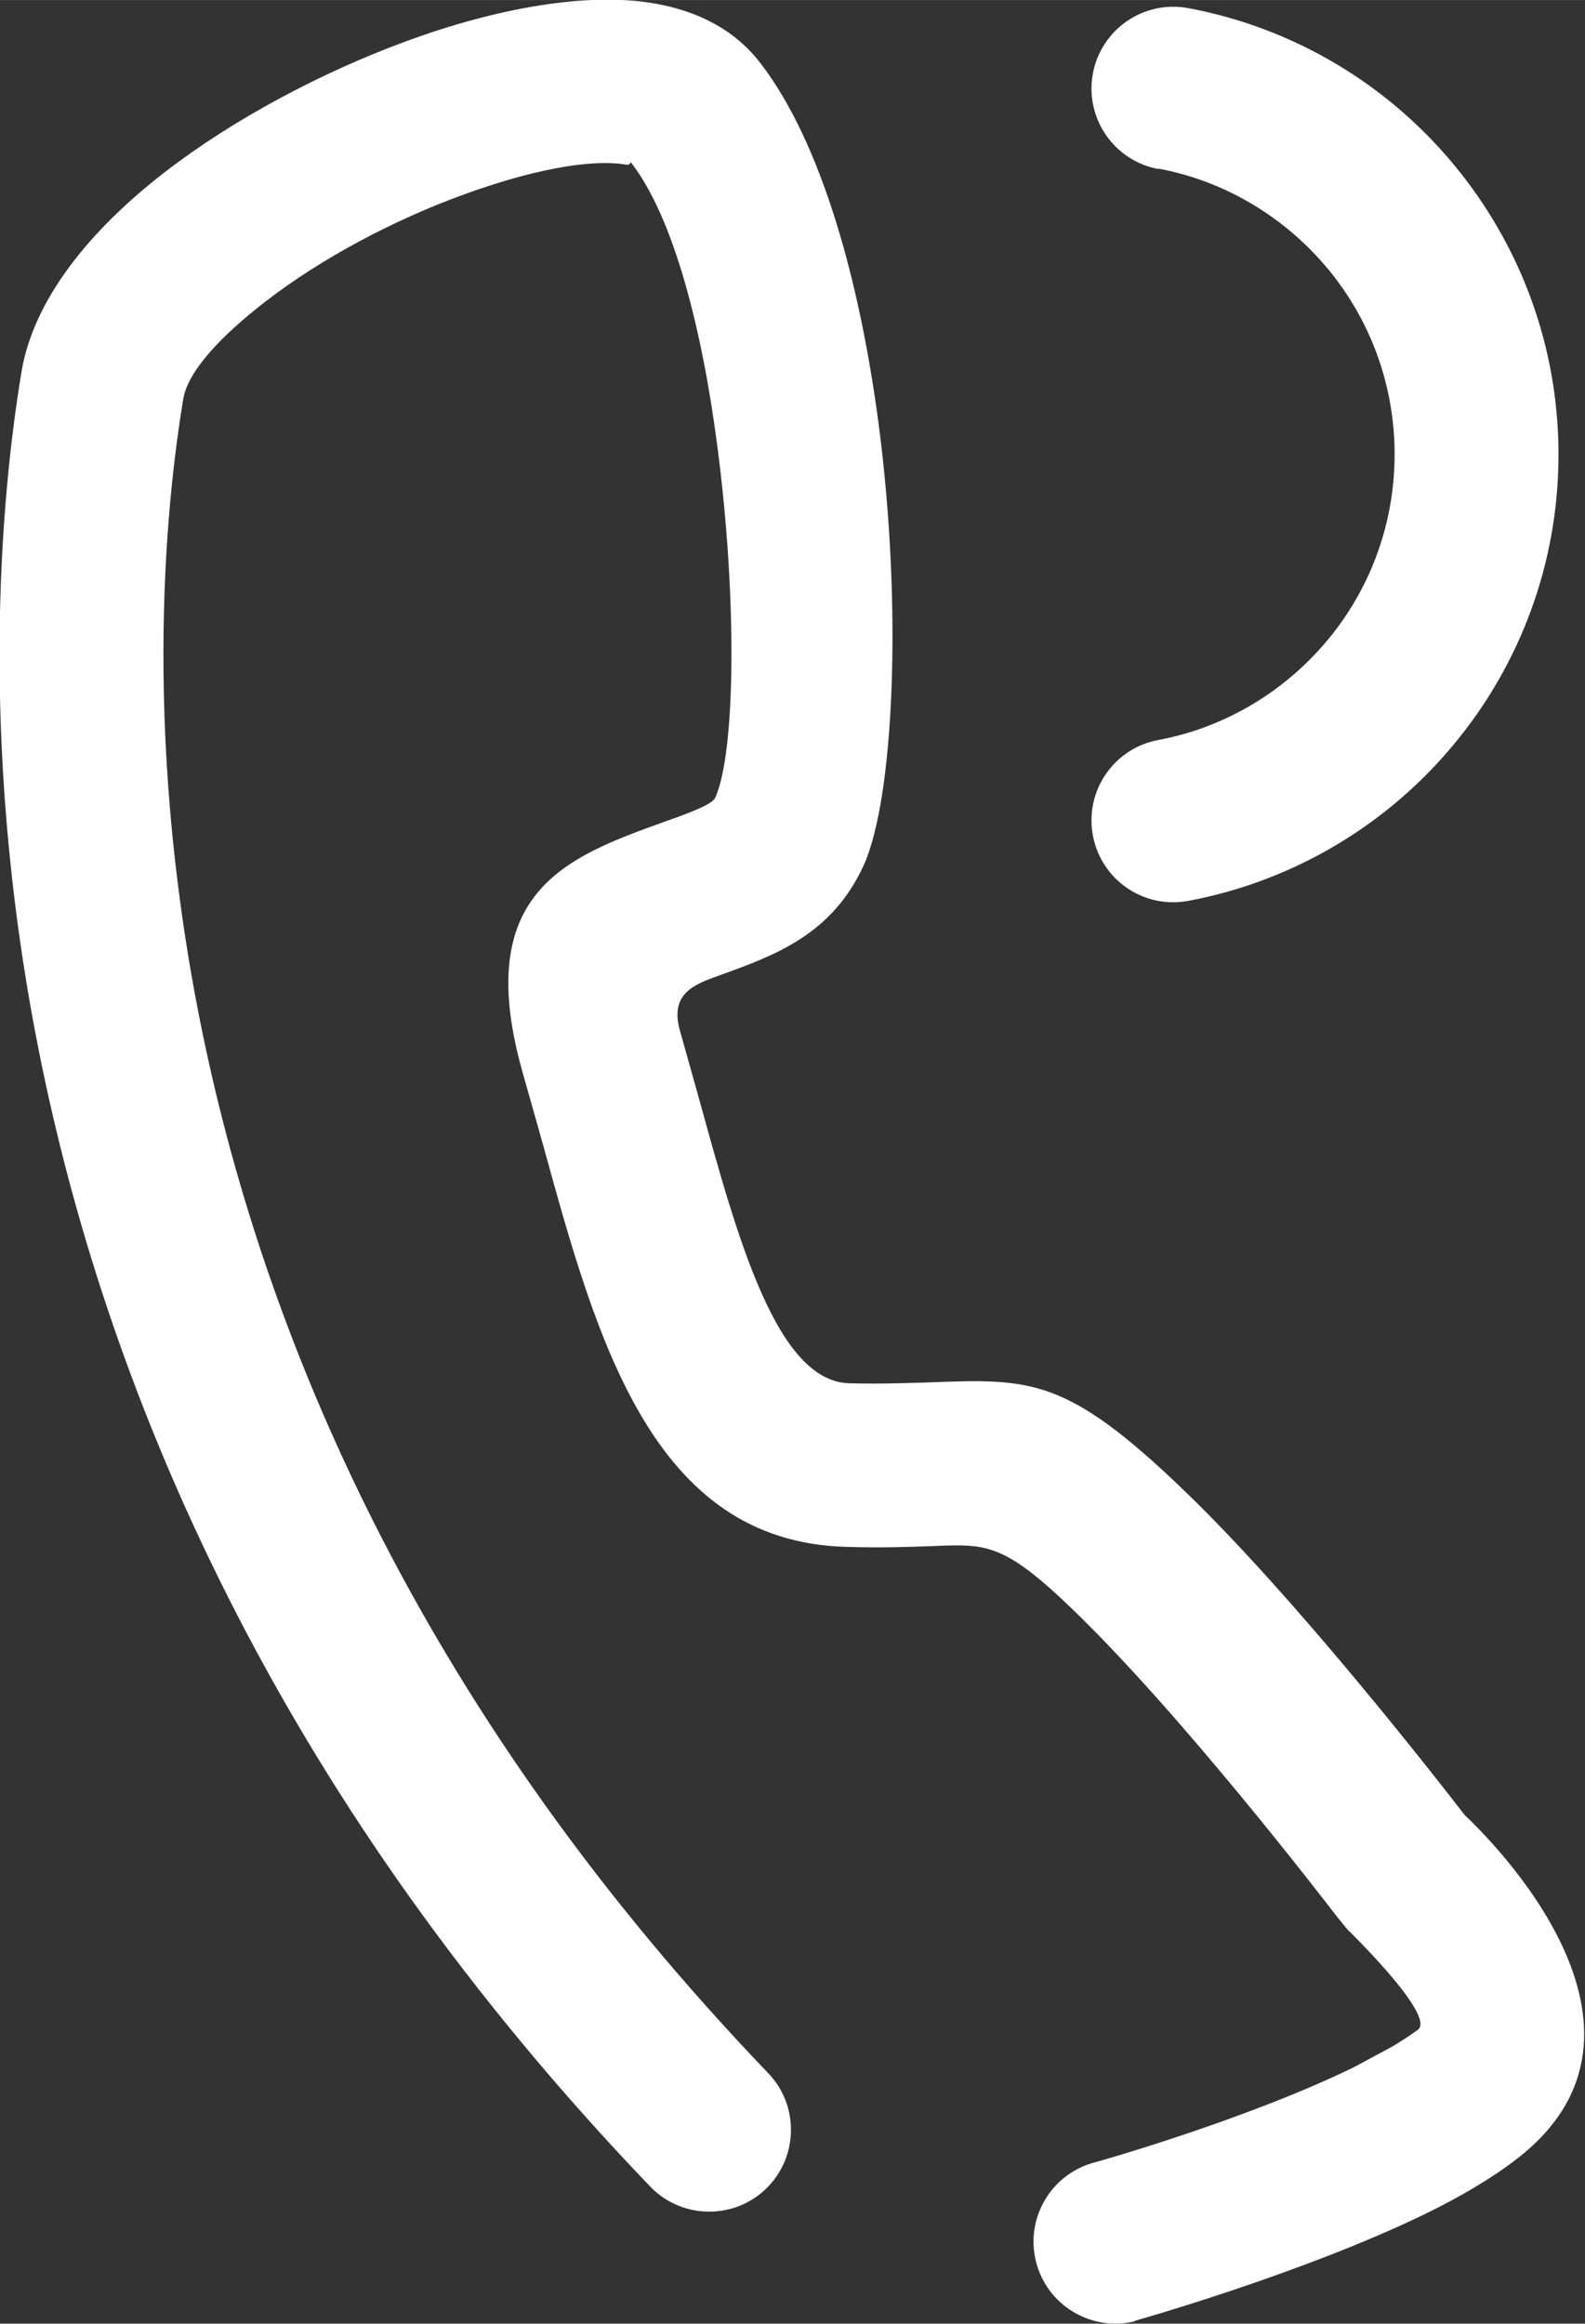
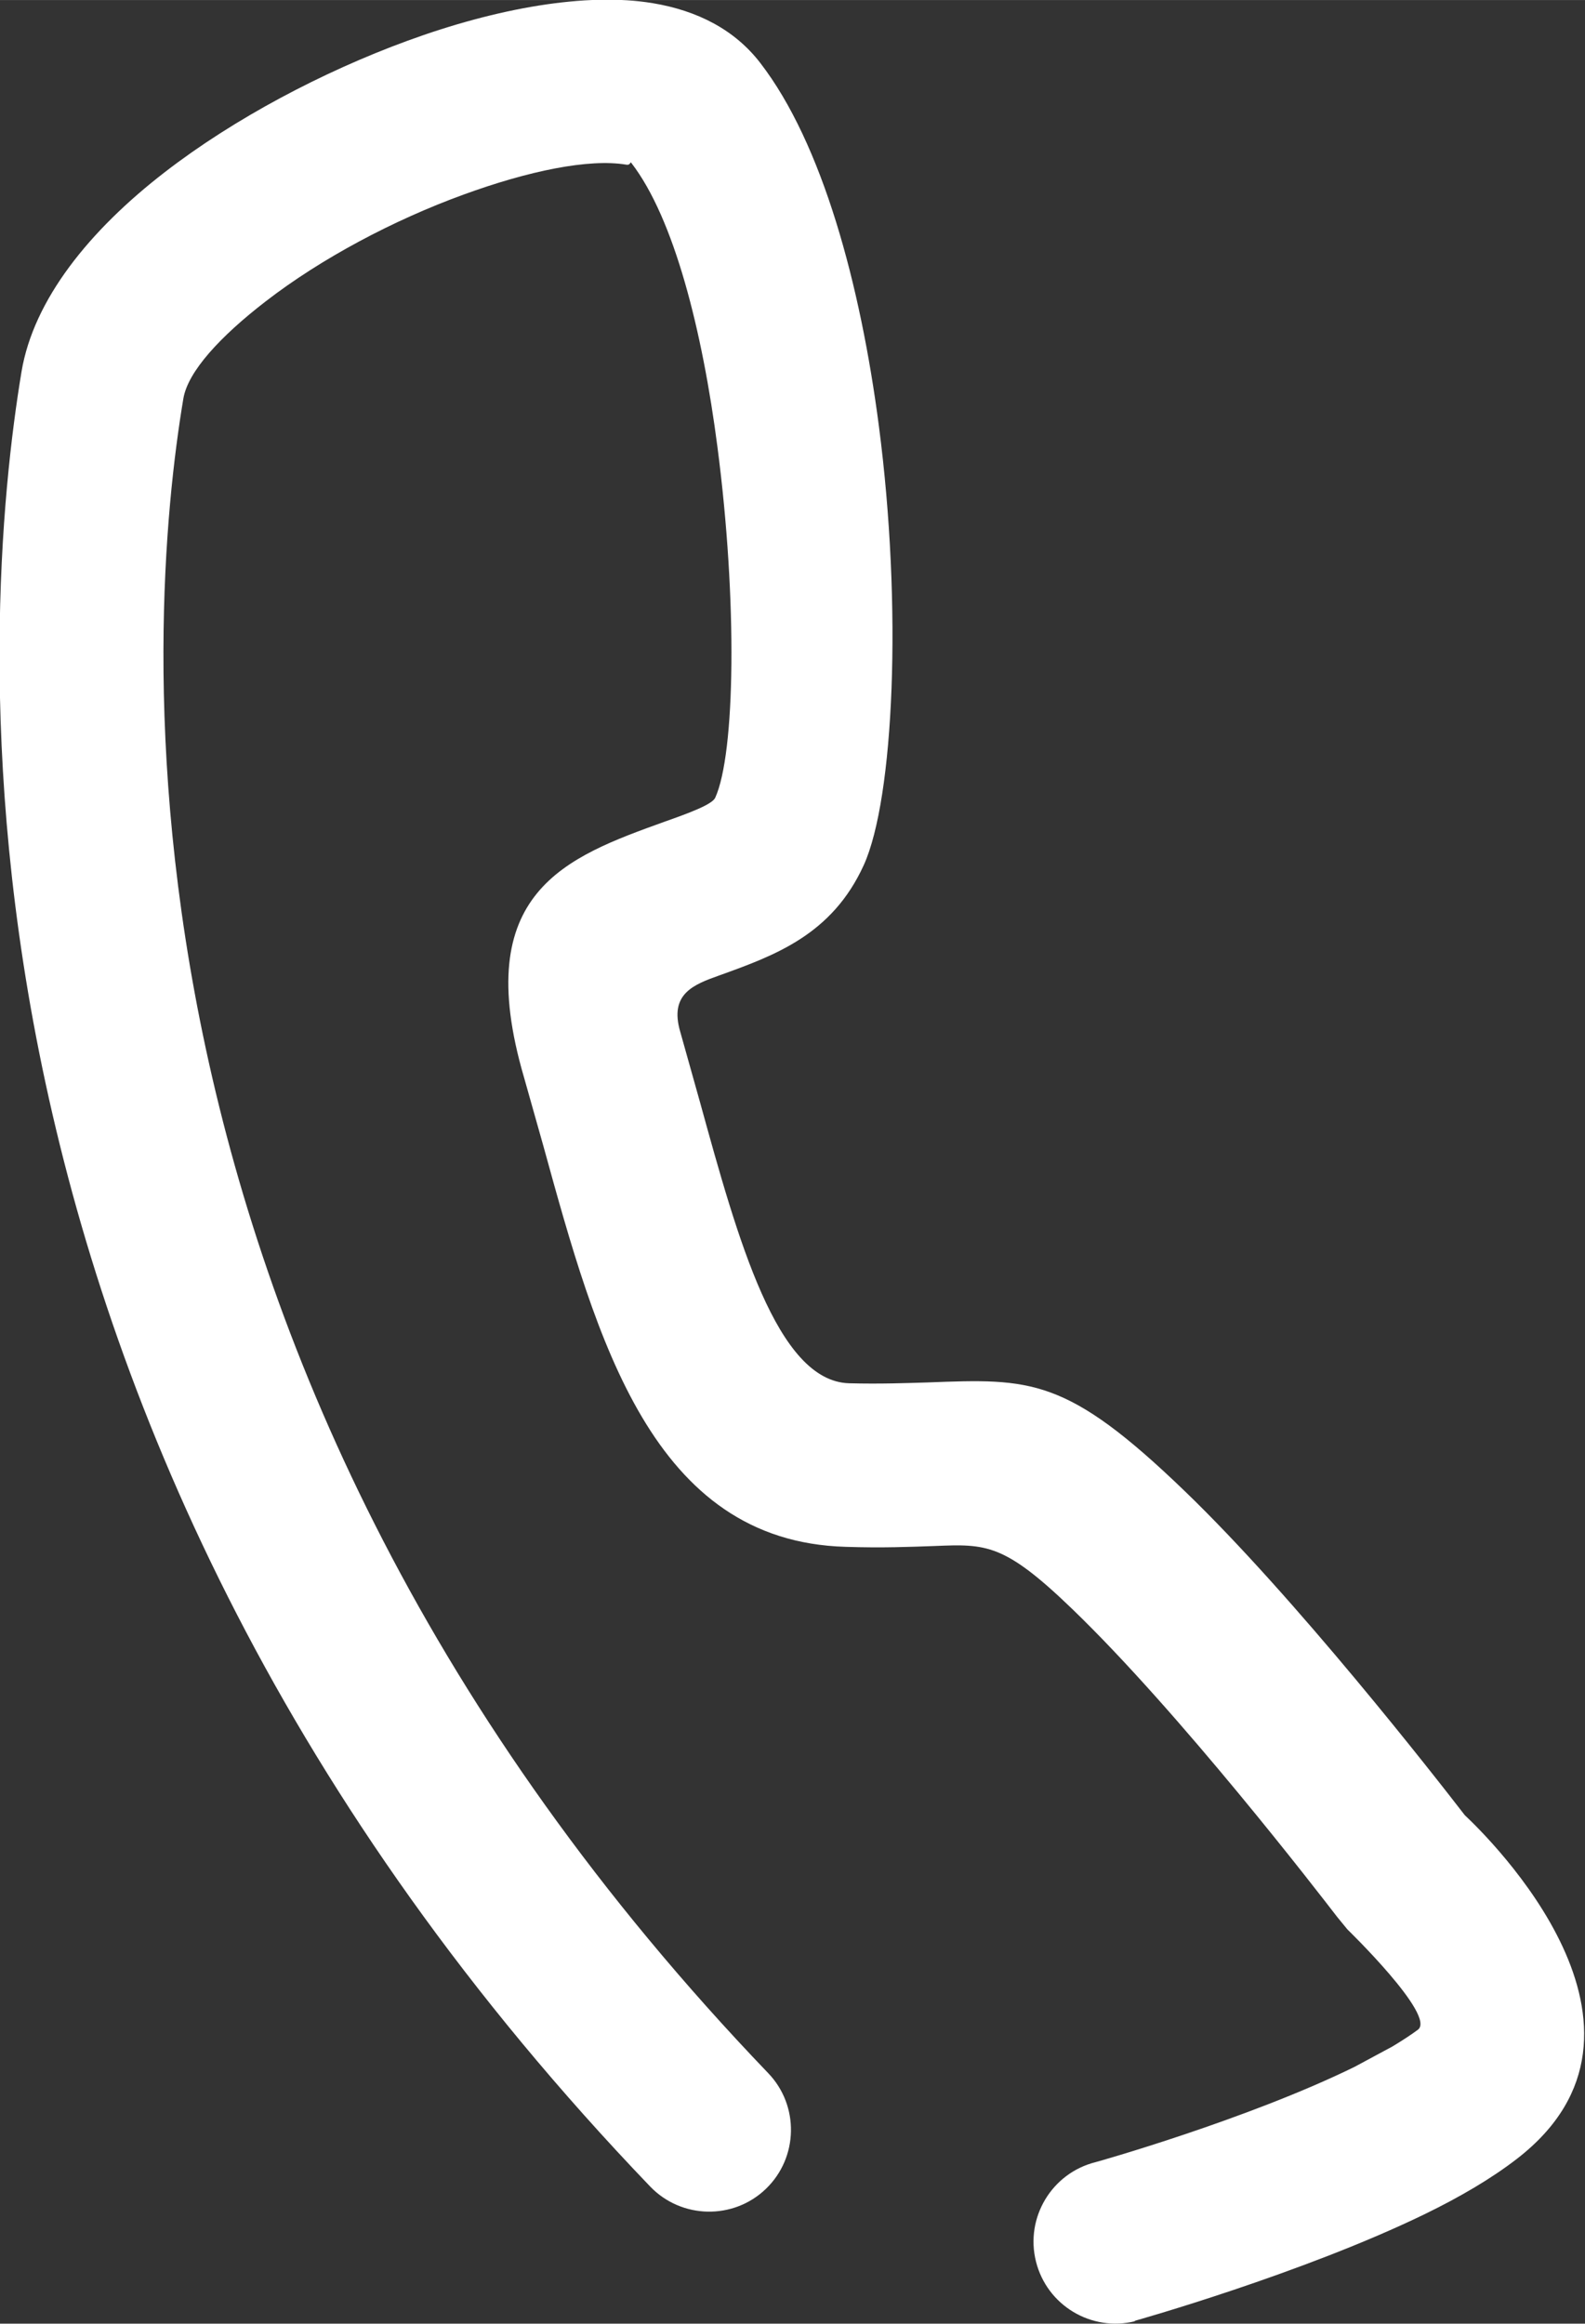
<svg xmlns="http://www.w3.org/2000/svg" xml:space="preserve" width="76.79mm" height="112.529mm" version="1.1" style="shape-rendering:geometricPrecision; text-rendering:geometricPrecision; image-rendering:optimizeQuality; fill-rule:evenodd; clip-rule:evenodd" viewBox="0 0 7659 11223">
  <rect x="0" y="0" width="7659" height="11223" fill="#333333" stroke="none" />
  <defs>
    <style type="text/css">
   
    .fil0 {fill:none}
    .fil1 {fill:white;fill-rule:nonzero}
   
  </style>
  </defs>
  <g id="Layer_x0020_1">
    <g id="_2692557129984">
      <path class="fil0" d="M5390 10827c0,0 772,-217 1328,-489 146,-71 276,-146 374,-222 474,-366 -302,-1077 -302,-1077 0,0 -754,-991 -1336,-1552 -582,-560 -625,-388 -1358,-410 -733,-21 -927,-1099 -1185,-1983 -259,-884 690,-603 905,-1077 216,-474 129,-2715 -453,-3470 -418,-542 -2725,466 -2867,1314 -185,1104 -493,4857 2932,8427" />
      <g>
        <path class="fil1" d="M5486 11211c-212,53 -427,-76 -480,-288 -53,-212 76,-427 288,-480 2,0 730,-205 1251,-460l184 -99c48,-29 91,-57 123,-81 88,-68 -340,-483 -341,-484l-50 -61c-87,-113 -758,-984 -1280,-1487 -329,-317 -415,-314 -664,-304 -114,4 -251,10 -431,4 -934,-27 -1202,-998 -1460,-1935l-94 -333c-262,-895 203,-1063 681,-1235 113,-40 228,-82 243,-115 97,-213 108,-949 11,-1693 -73,-564 -210,-1106 -416,-1373 -7,-10 -2,12 -25,8 -181,-30 -472,30 -787,145 -338,123 -687,308 -956,516 -219,169 -375,338 -397,469 -88,525 -205,1684 109,3142 315,1463 1066,3225 2717,4946 151,157 146,408 -11,559 -157,151 -408,146 -559,-11 -1773,-1848 -2581,-3749 -2922,-5330 -342,-1586 -212,-2858 -116,-3436 58,-347 327,-682 694,-965 333,-257 760,-483 1170,-633 434,-159 867,-235 1186,-182 217,36 397,129 520,289 300,389 484,1070 573,1754 114,873 73,1798 -73,2120 -153,336 -428,436 -698,533 -123,44 -243,88 -189,272l96 342c182,660 371,1346 720,1356 151,4 277,-1 381,-4 498,-19 669,-26 1240,524 537,517 1208,1377 1354,1566 114,107 1063,1034 252,1660 -62,48 -131,94 -203,137 -77,46 -158,89 -240,129 -592,288 -1404,517 -1406,517z" />
-         <path class="fil1" d="M5597 816c-215,-40 -356,-247 -316,-461 40,-215 247,-356 461,-316 514,96 965,371 1284,757 315,380 505,868 505,1399 0,531 -190,1020 -505,1399 -319,386 -771,661 -1284,757 -215,40 -421,-101 -461,-316 -40,-215 101,-421 316,-461 327,-61 615,-238 820,-485 201,-242 322,-555 322,-895 0,-340 -121,-653 -322,-895 -205,-247 -493,-424 -820,-485z" />
      </g>
    </g>
  </g>
</svg>